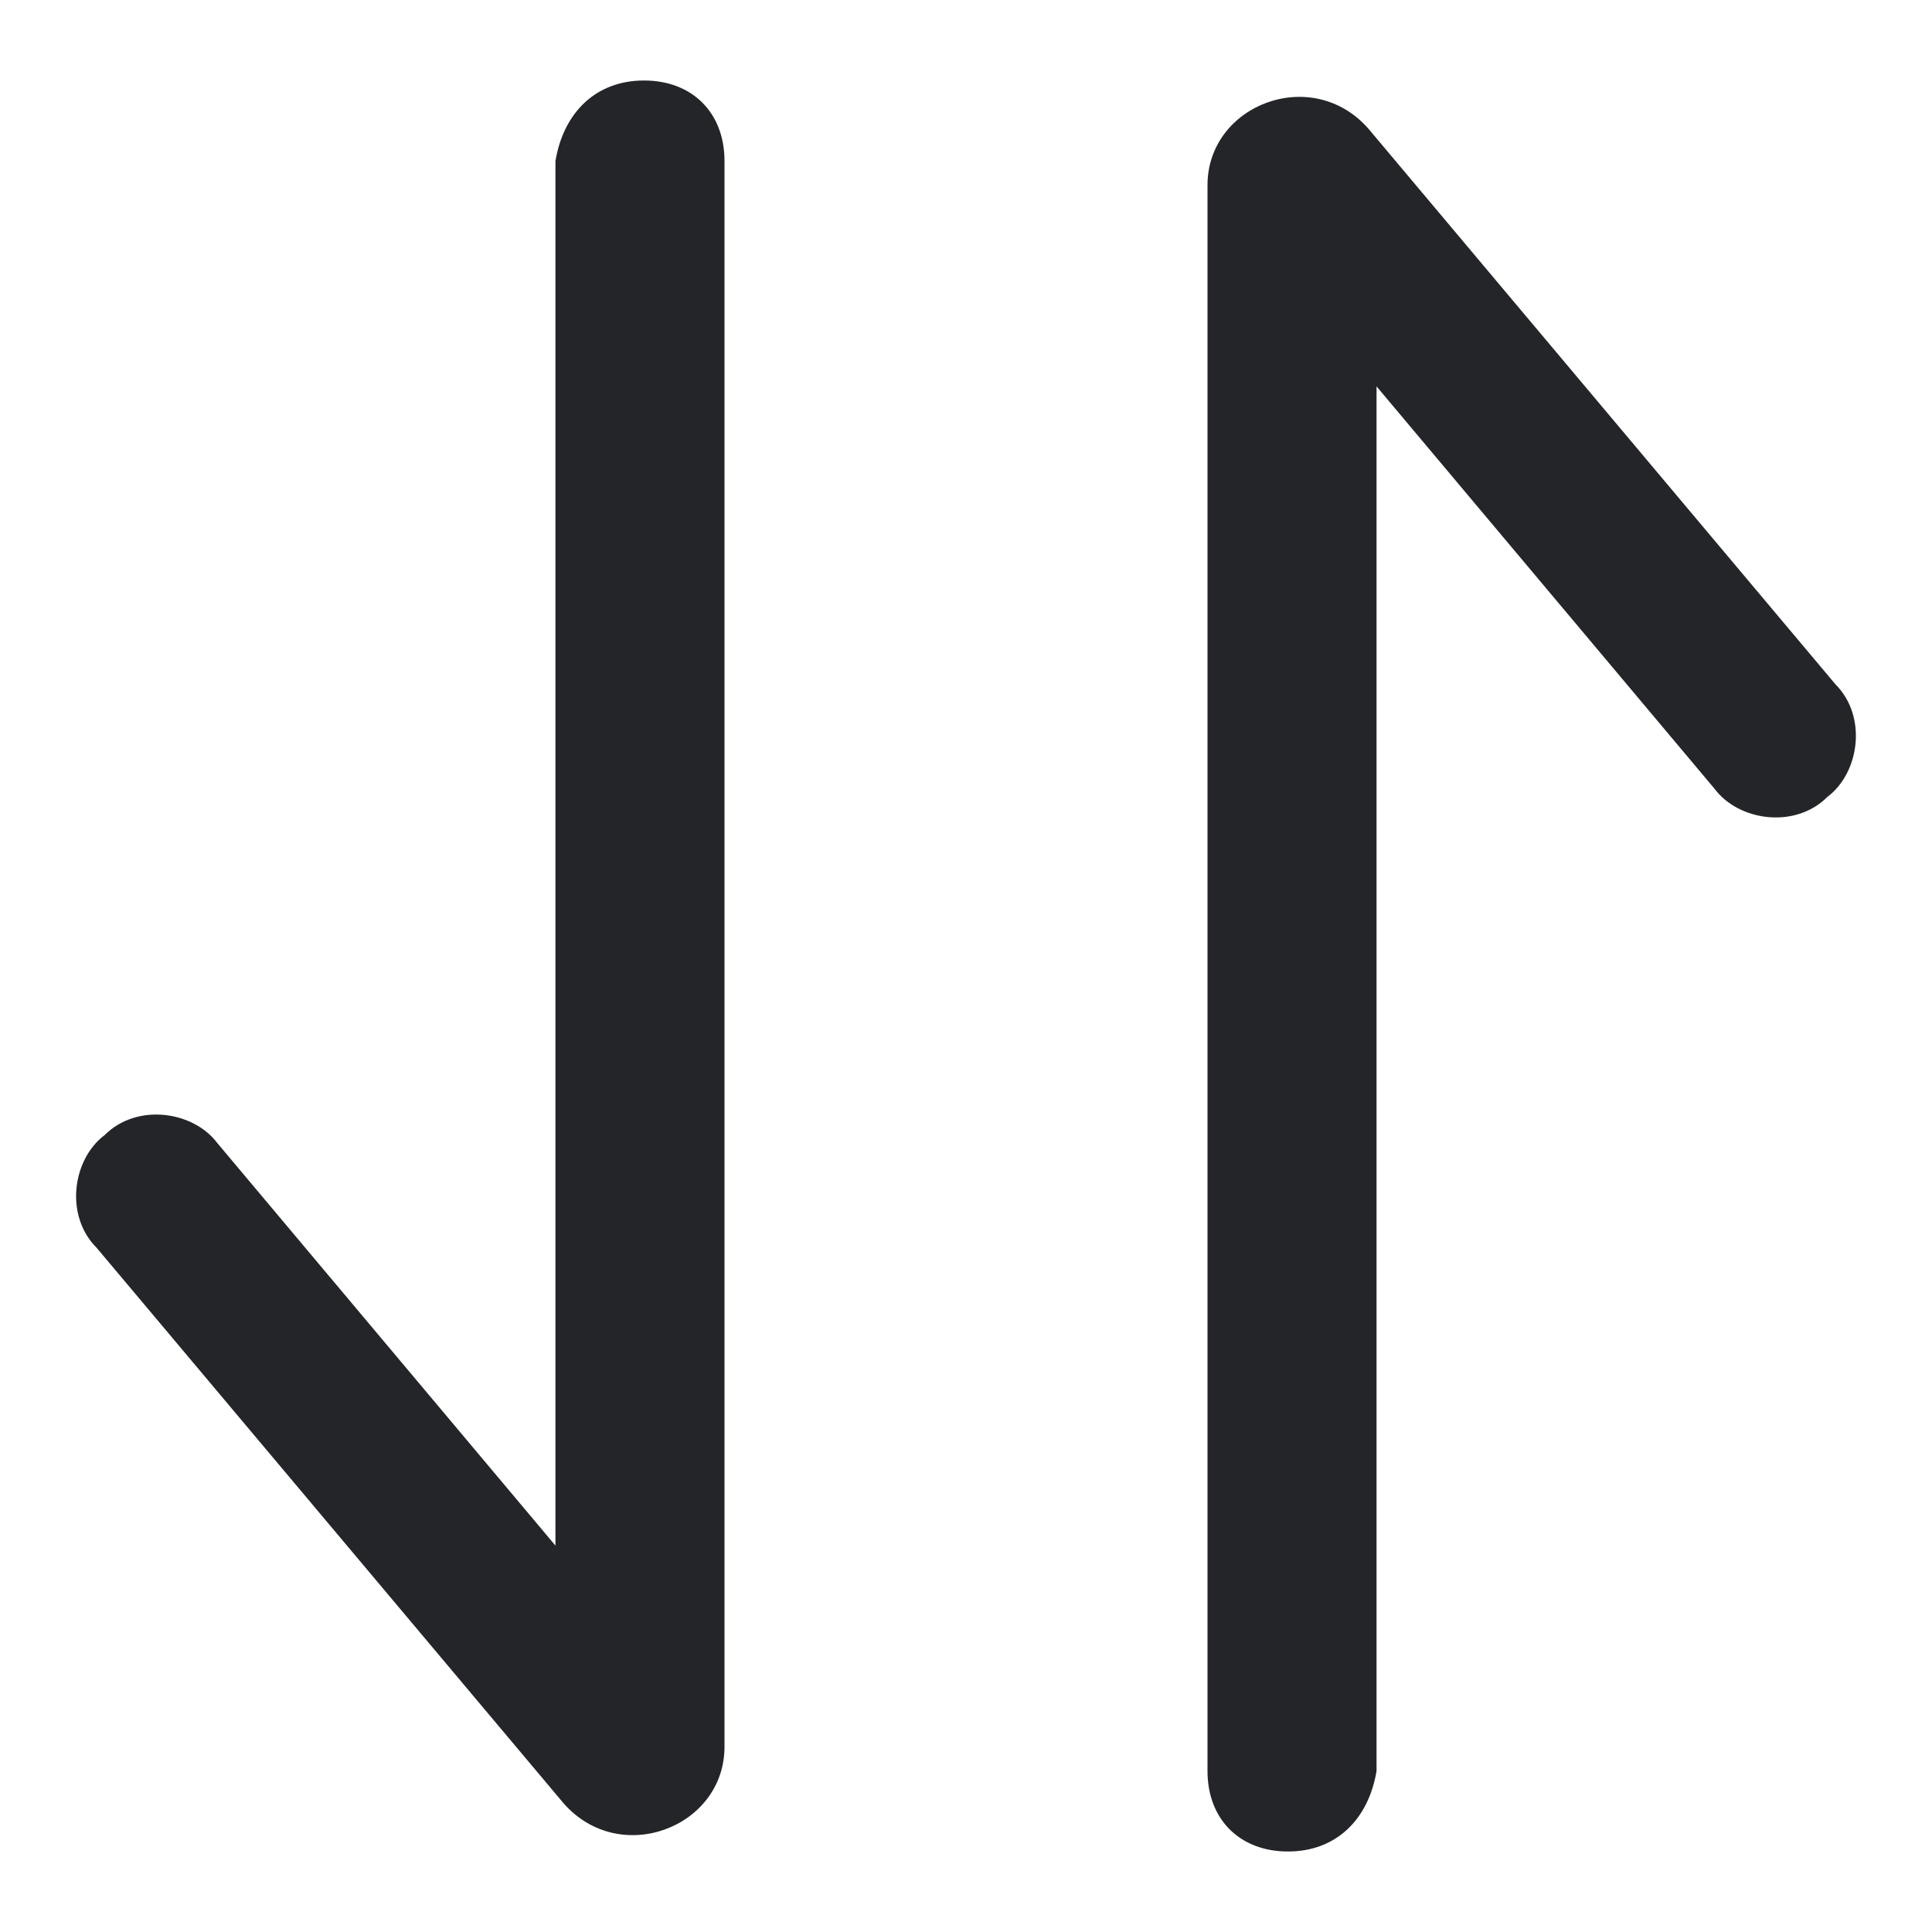
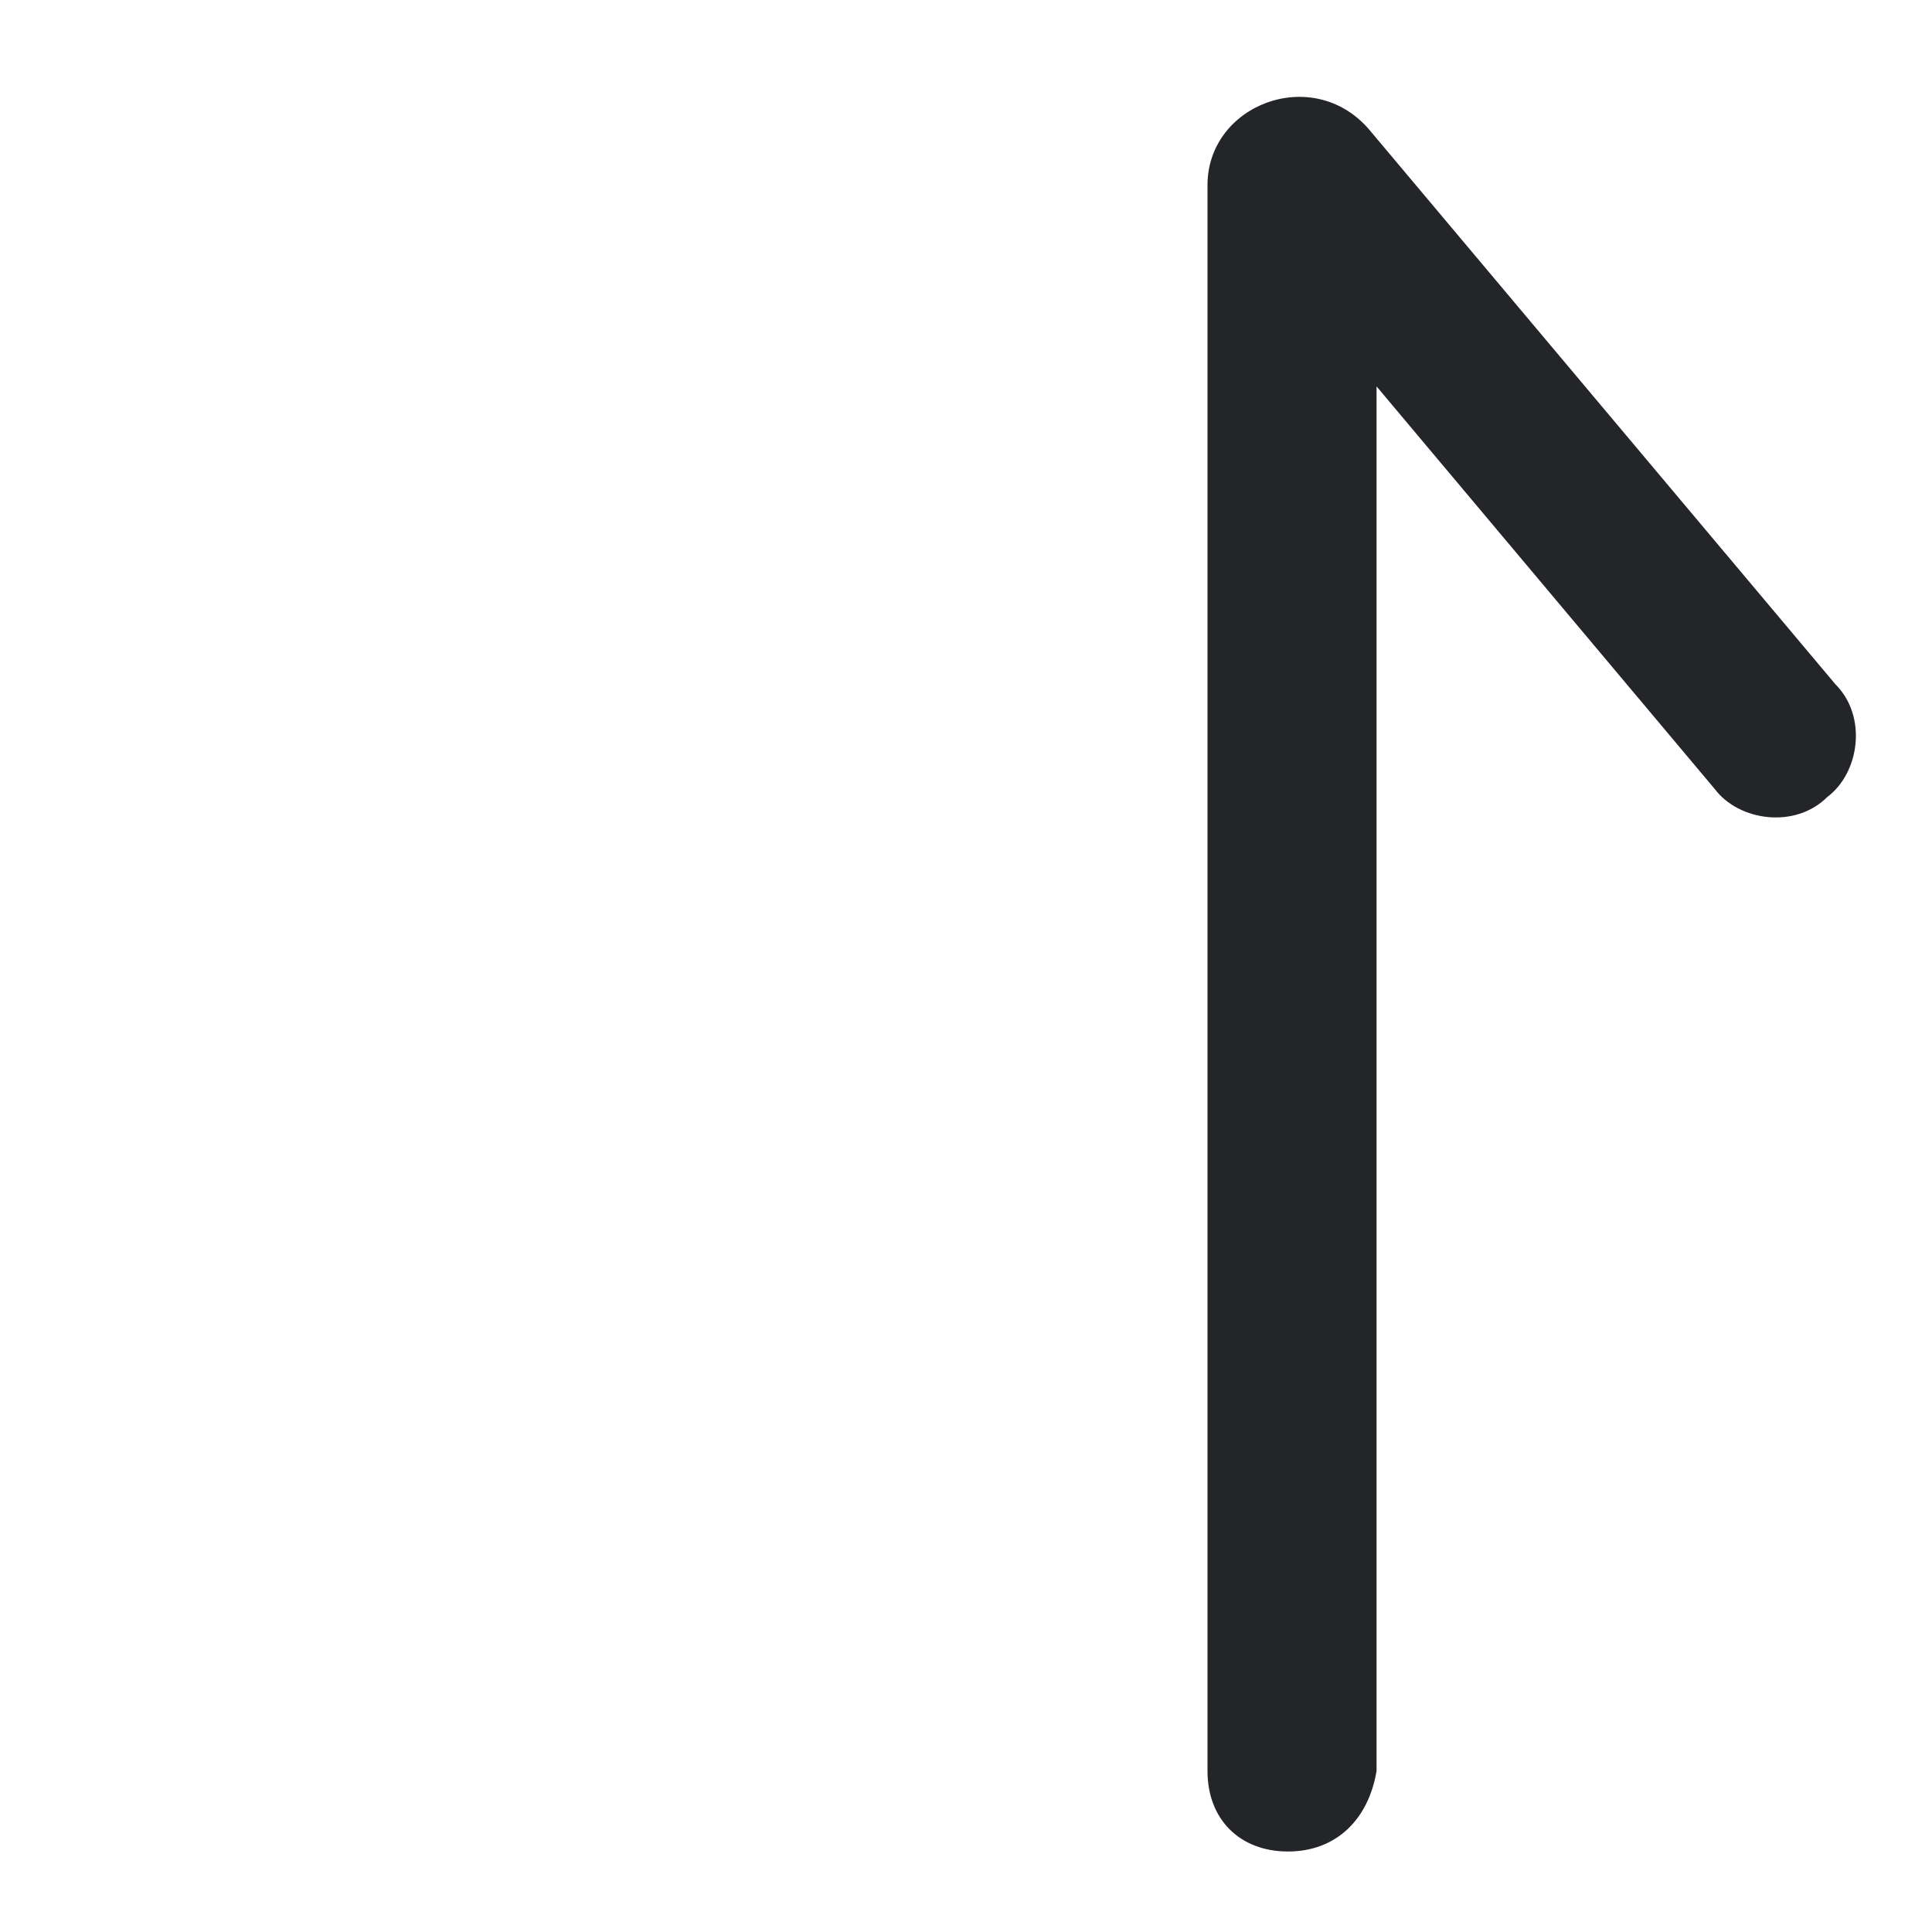
<svg xmlns="http://www.w3.org/2000/svg" version="1.1" id="圖層_1" x="0px" y="0px" viewBox="0 0 24 24" style="enable-background:new 0 0 24 24;" xml:space="preserve">
  <style type="text/css">
	.st0{fill-rule:evenodd;clip-rule:evenodd;fill:#232528;}
</style>
-   <path class="st0" d="M8,1c0.6,0,1,0.4,1,1v19.7c0,1-1.3,1.5-2,0.7l-5.8-6.9c-0.4-0.4-0.3-1.1,0.1-1.4c0.4-0.4,1.1-0.3,1.4,0.1l4.2,5  V2C7,1.4,7.4,1,8,1z" />
  <path class="st0" d="M16,23c-0.6,0-1-0.4-1-1V2.3c0-1,1.3-1.5,2-0.7l5.8,6.9c0.4,0.4,0.3,1.1-0.1,1.4c-0.4,0.4-1.1,0.3-1.4-0.1  l-4.2-5V22C17,22.6,16.6,23,16,23z" />
</svg>